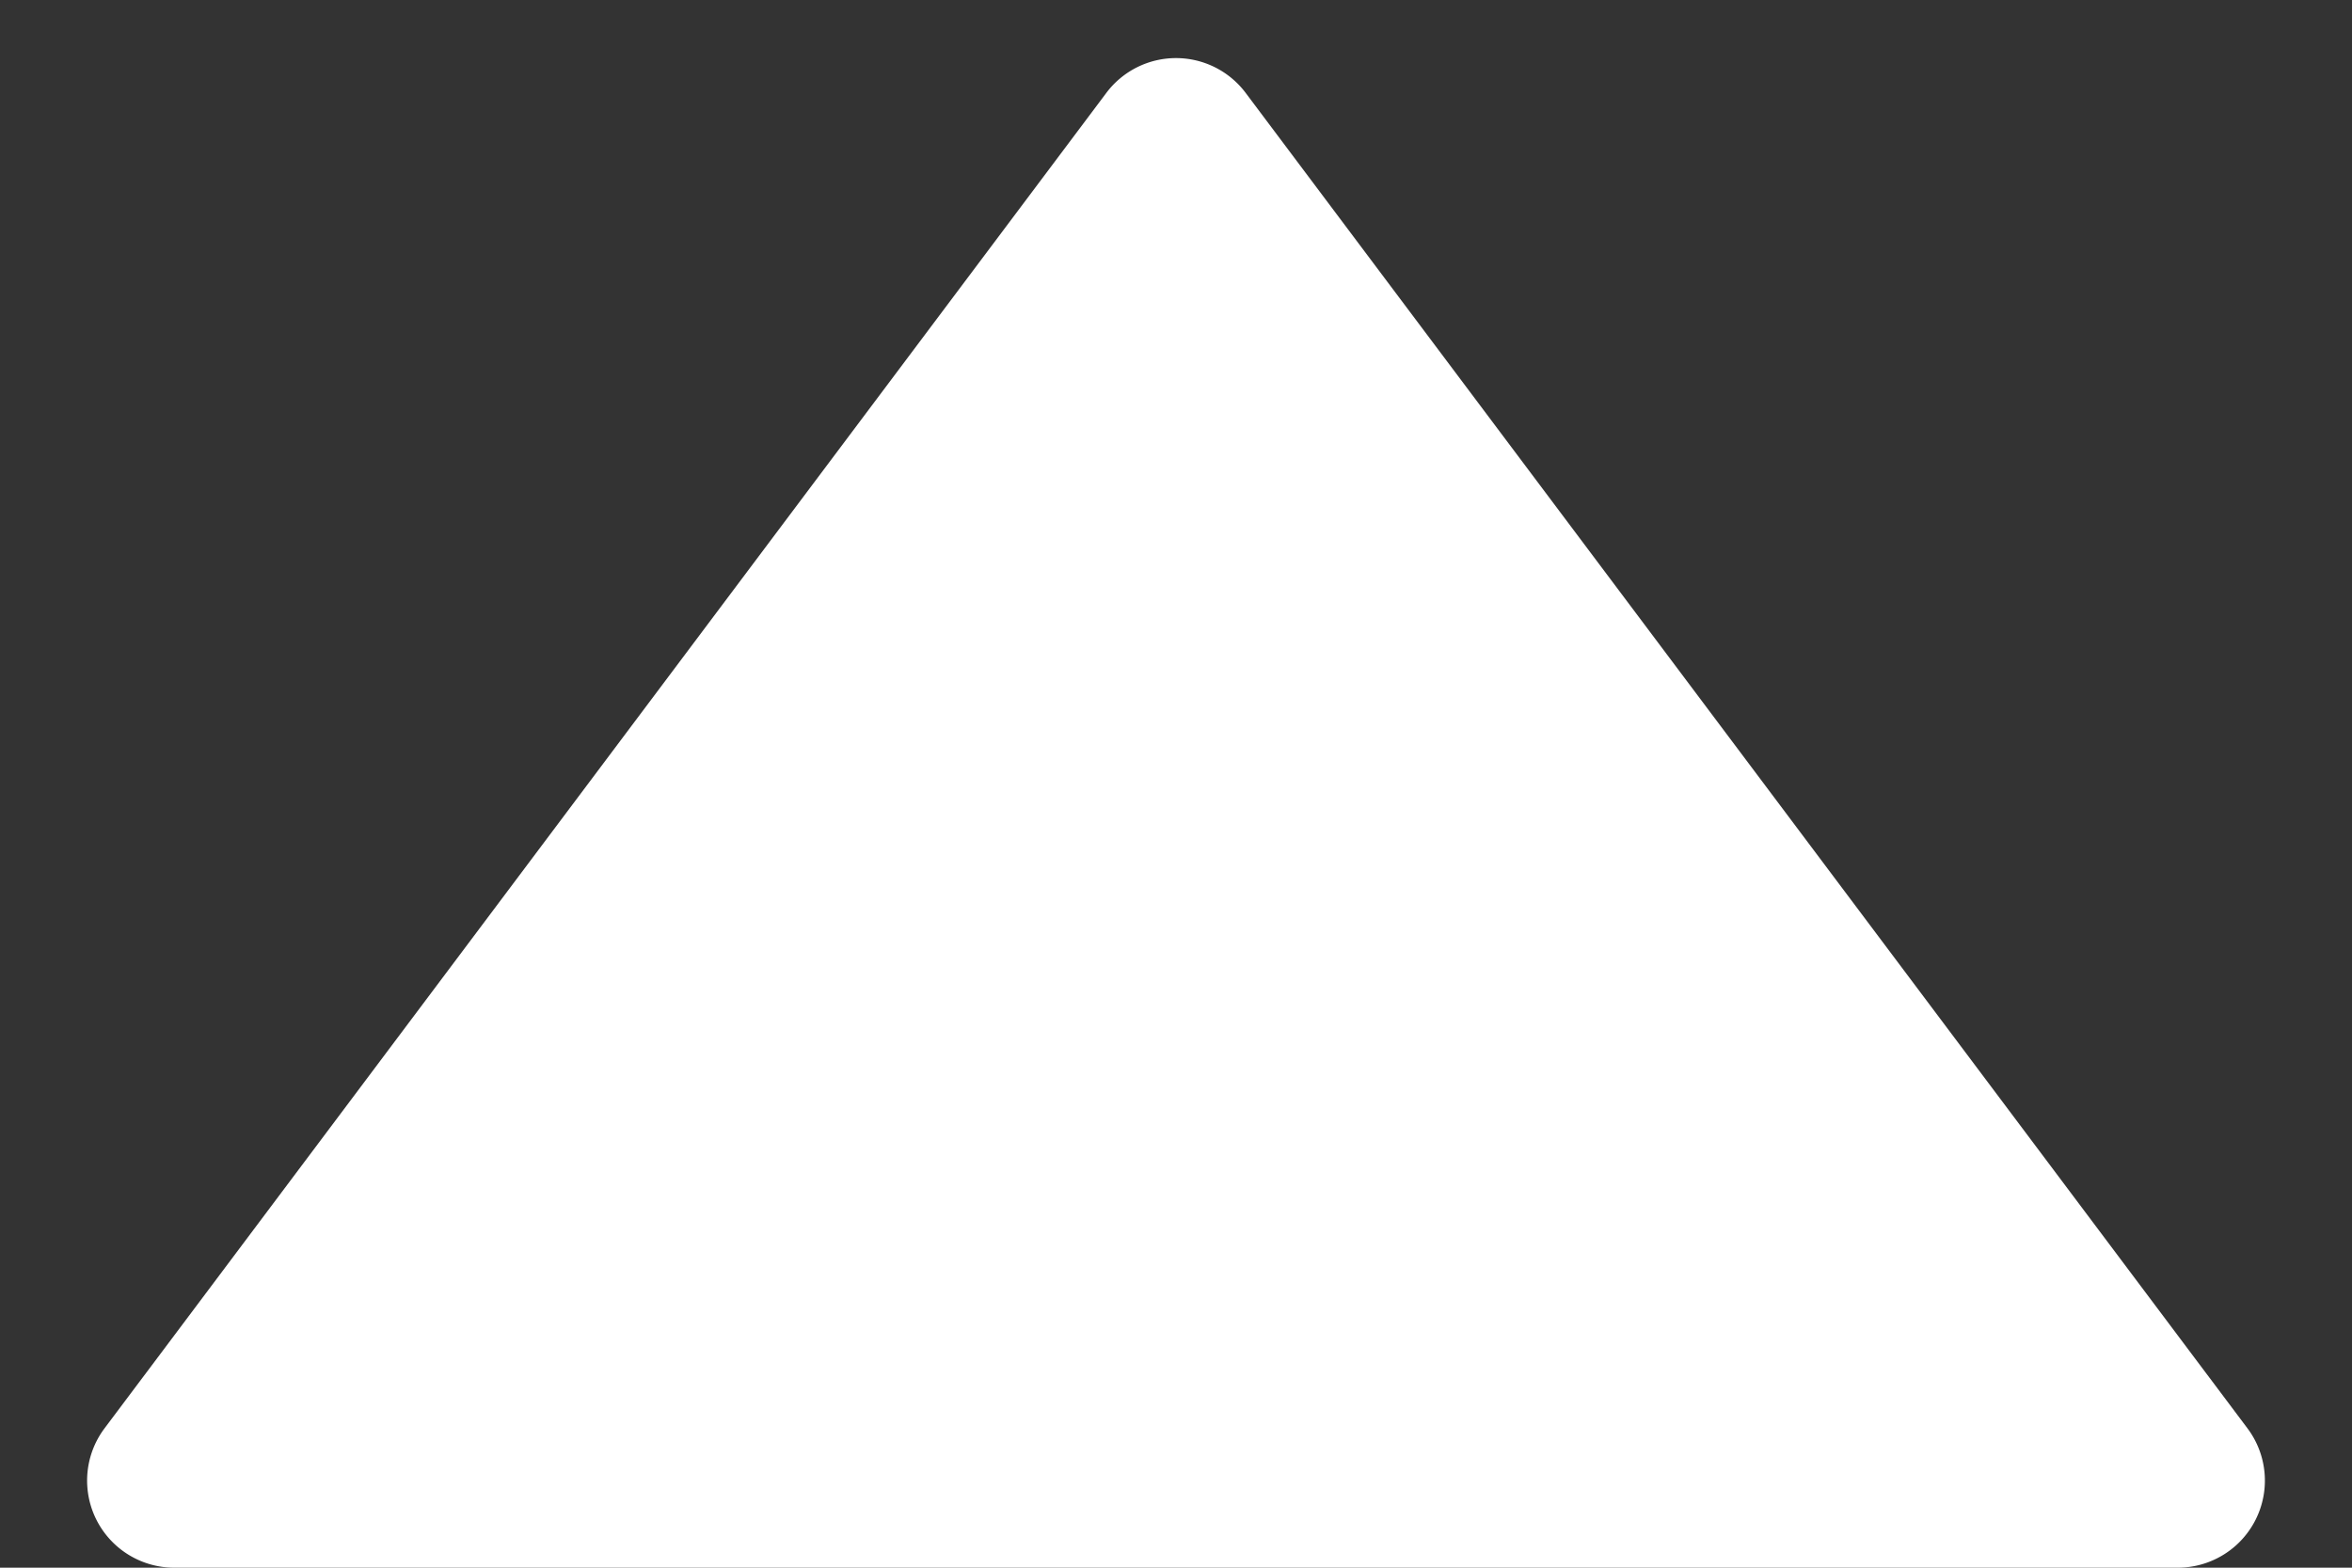
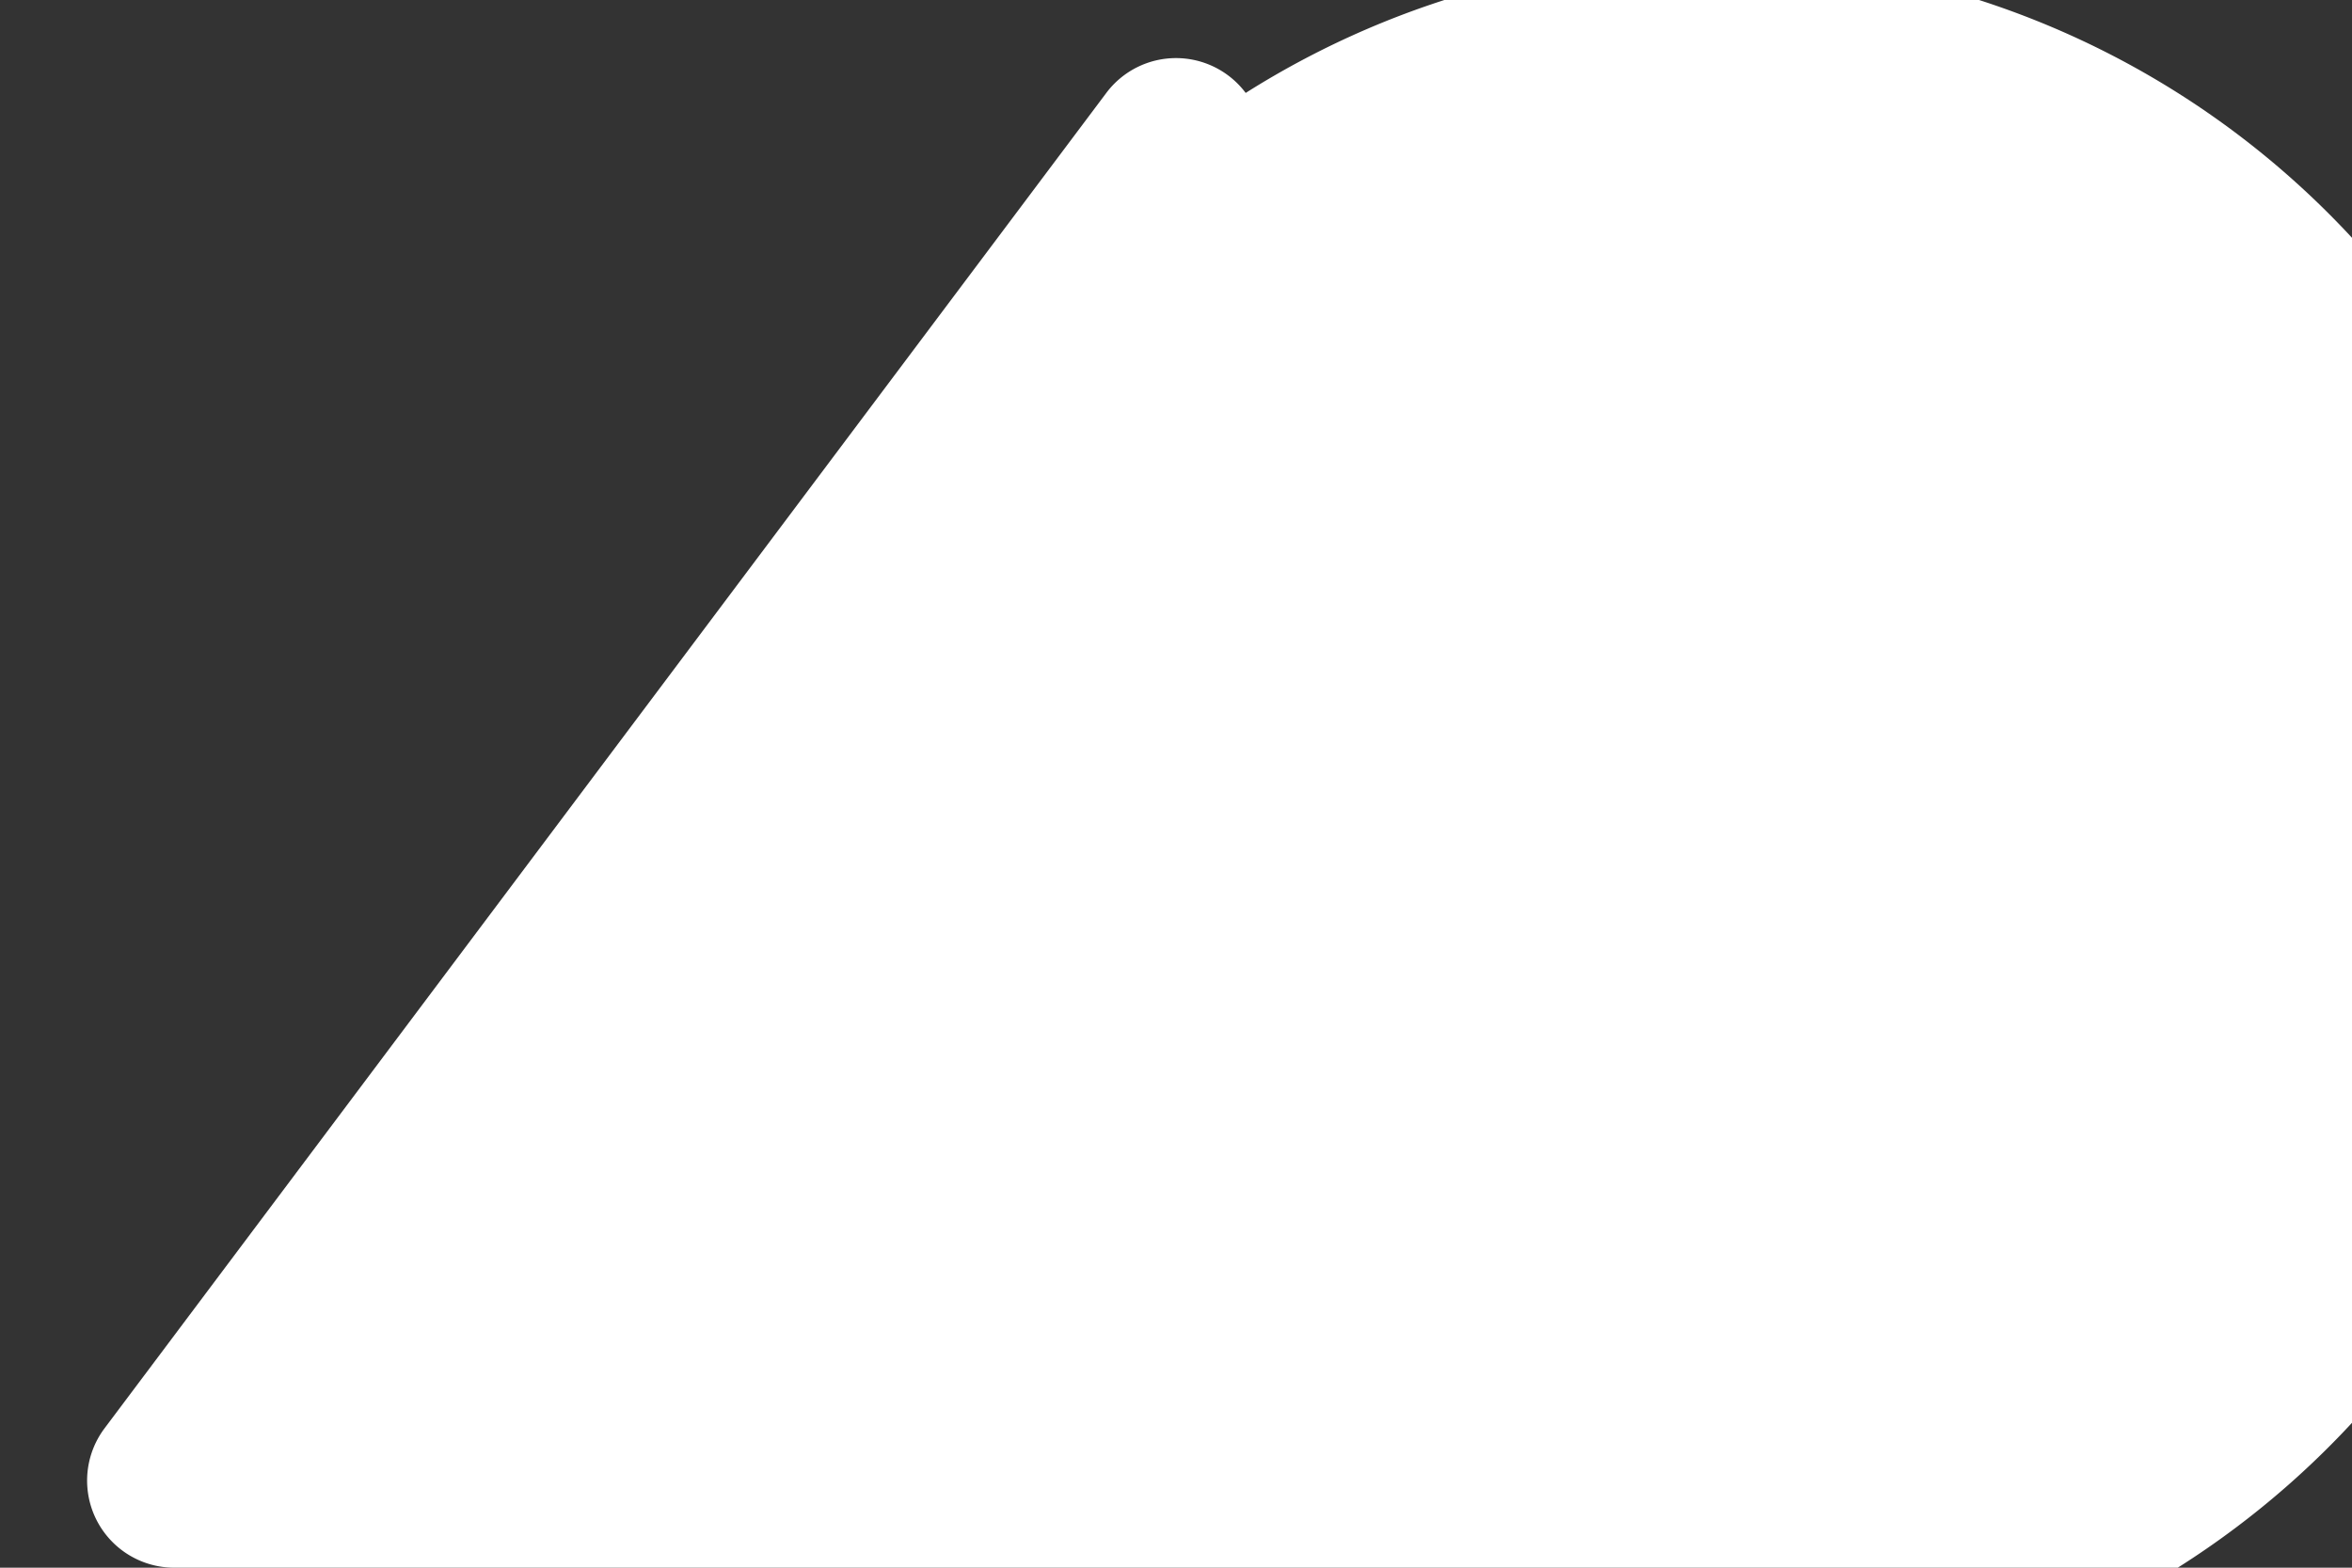
<svg xmlns="http://www.w3.org/2000/svg" width="27" height="18" viewBox="0 0 27 18">
  <rect x="0" y="0" width="27" height="18" fill="#333333" stroke="none" />
-   <path id="多角形_3" data-name="多角形 3" d="M12.7,1.067a1,1,0,0,1,1.6,0L25.8,16.4A1,1,0,0,1,25,18H2a1,1,0,0,1-.8-1.6Z" fill="#fff" />
+   <path id="多角形_3" data-name="多角形 3" d="M12.7,1.067a1,1,0,0,1,1.6,0A1,1,0,0,1,25,18H2a1,1,0,0,1-.8-1.6Z" fill="#fff" />
</svg>